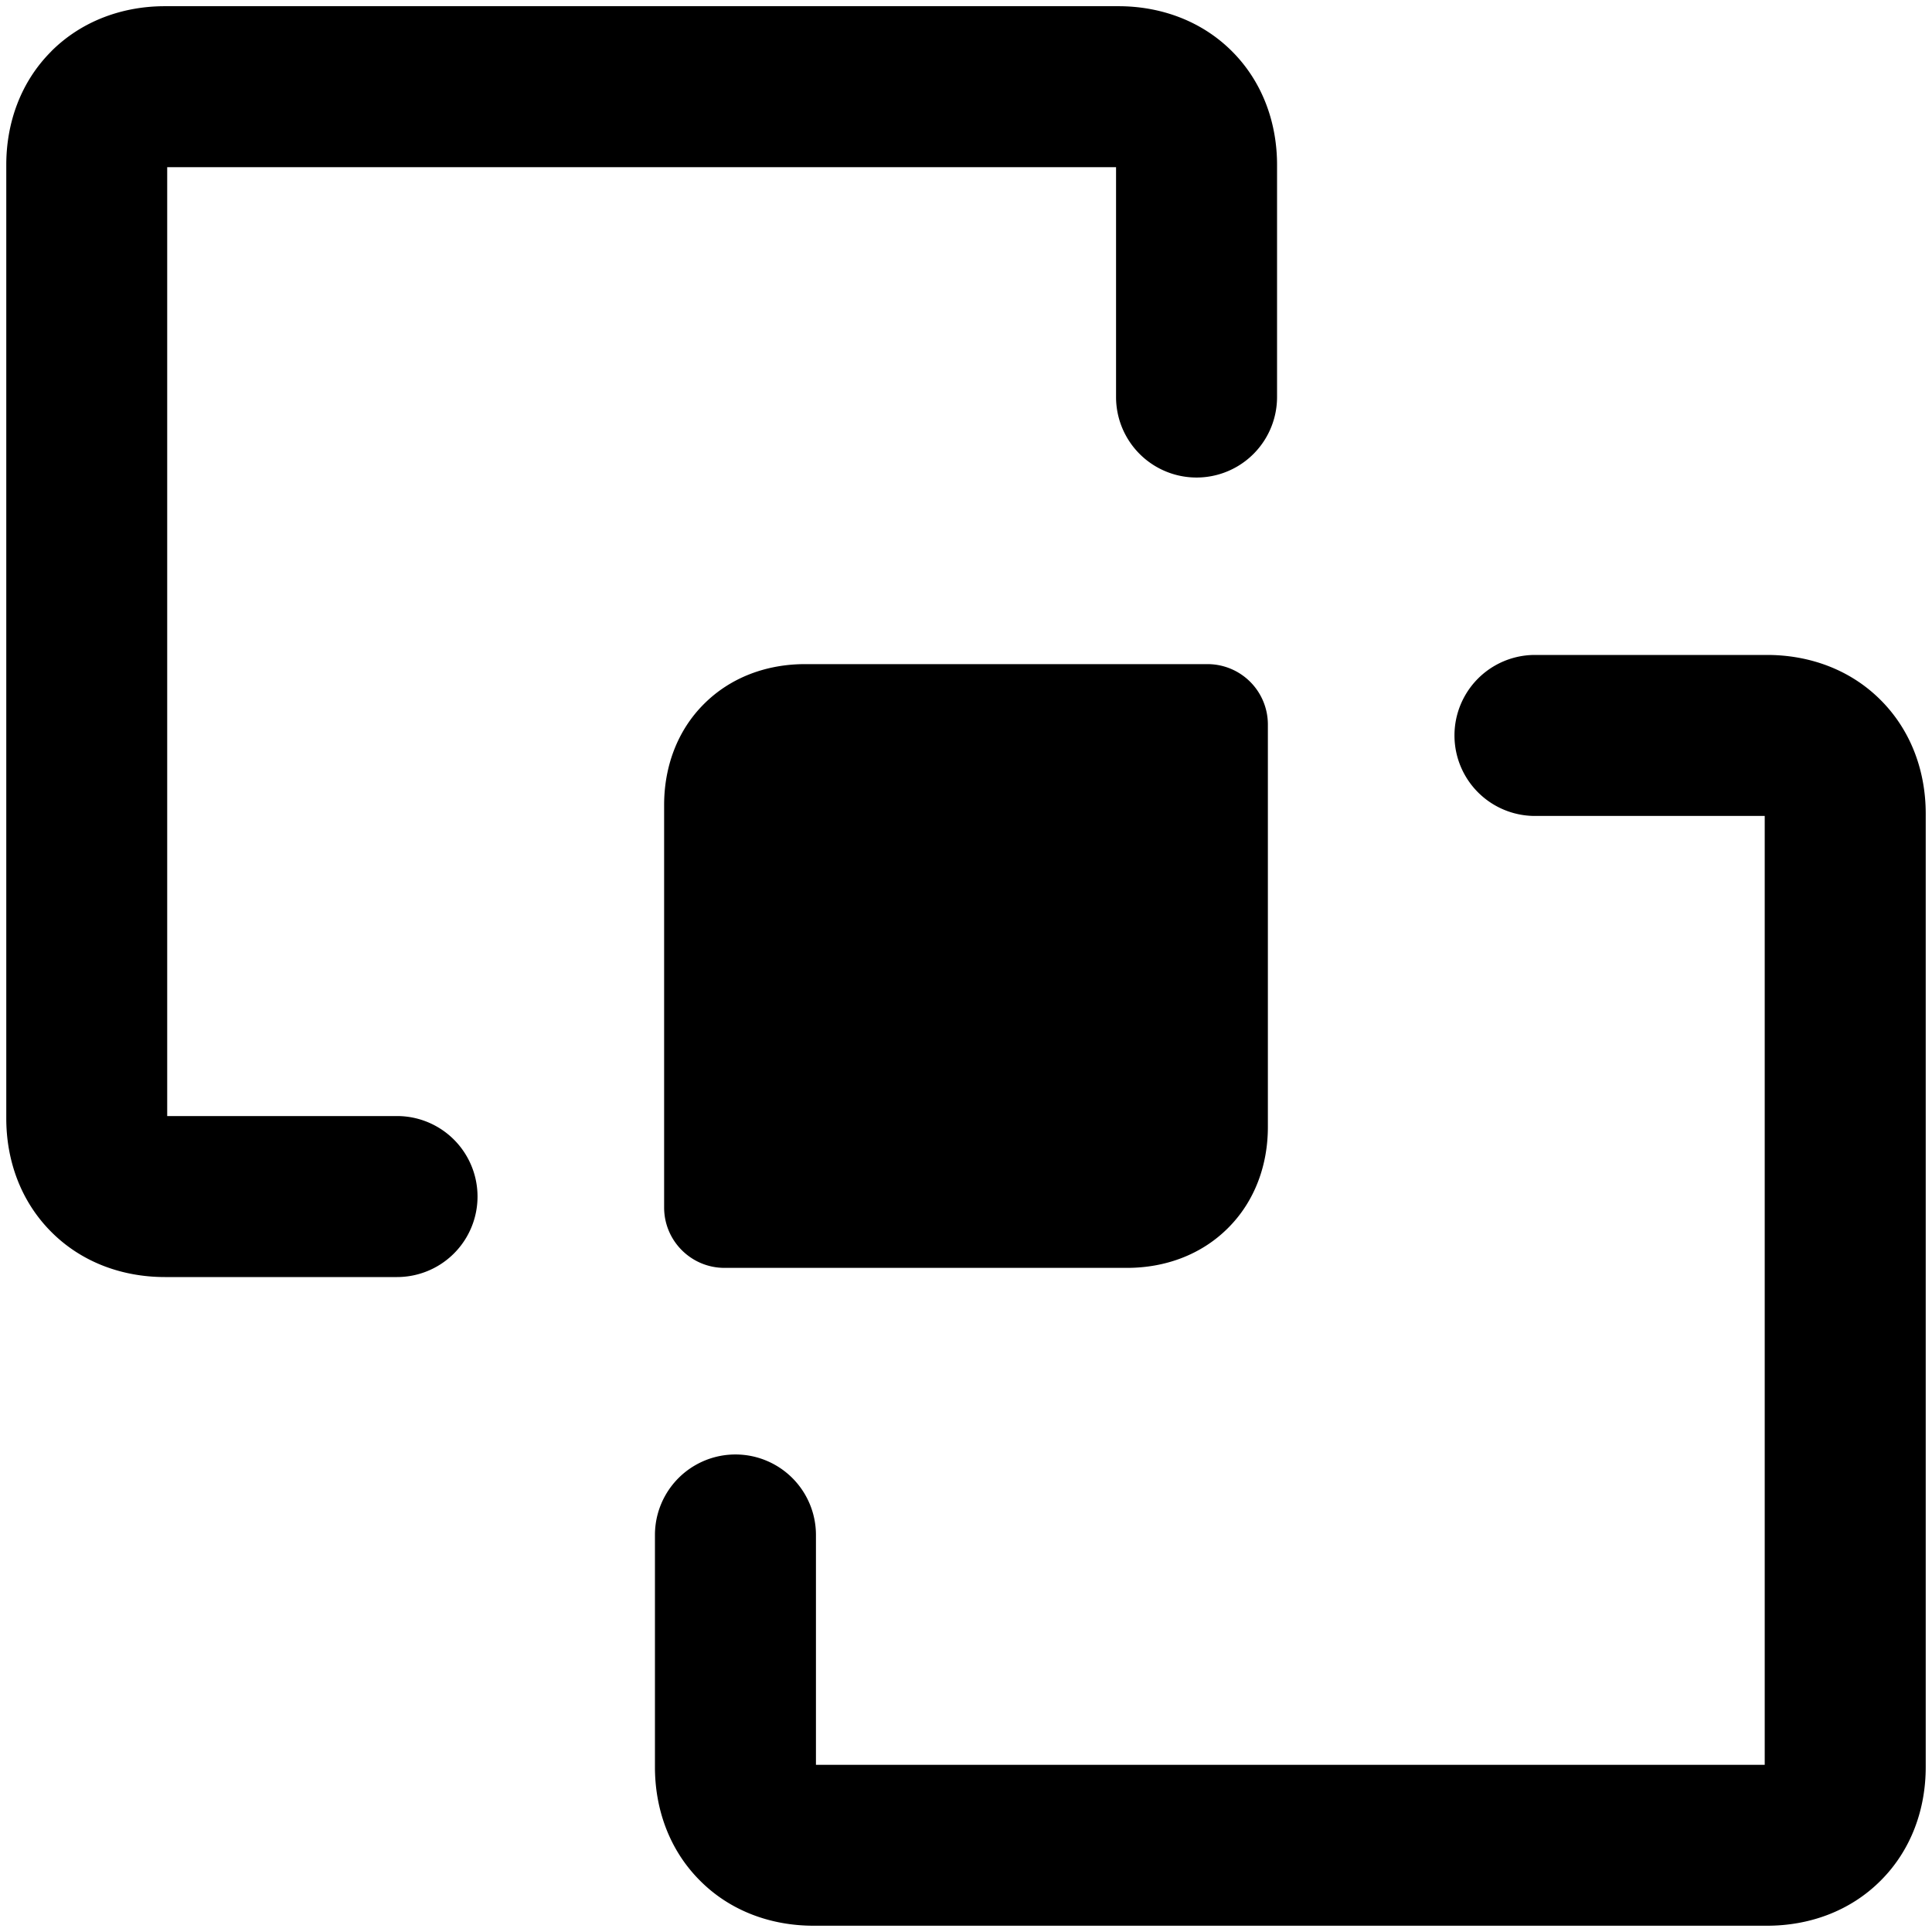
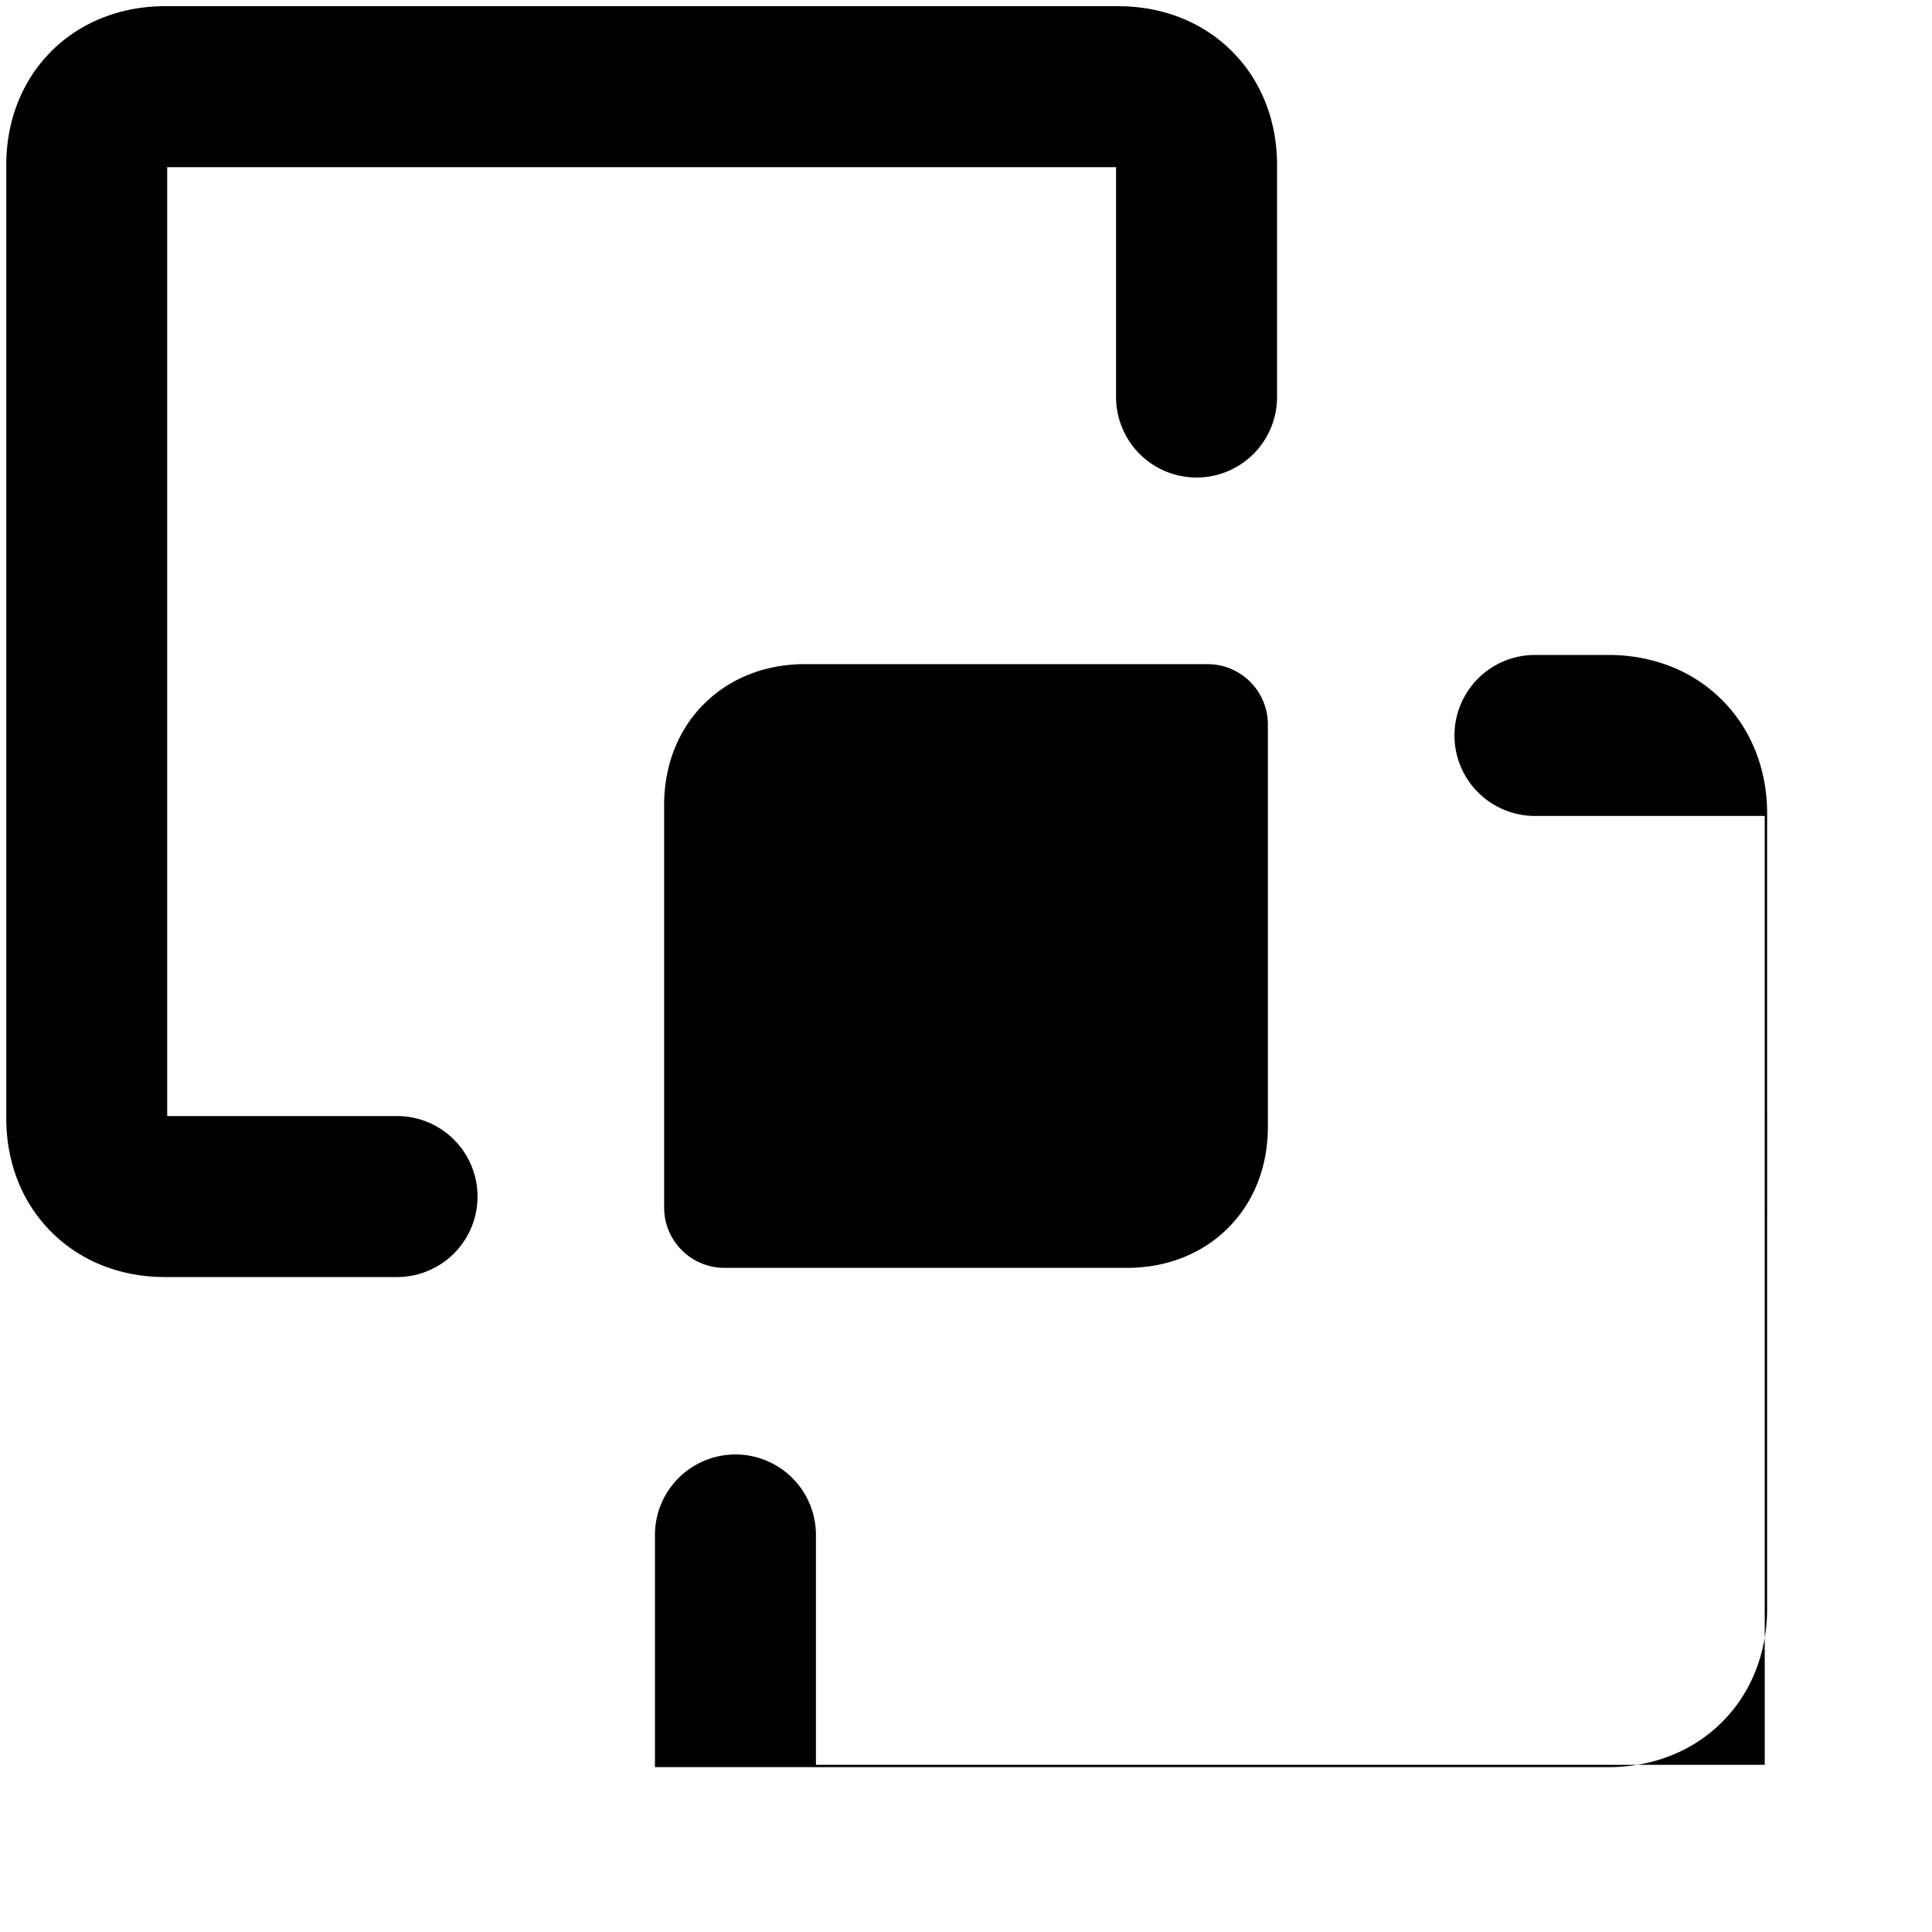
<svg xmlns="http://www.w3.org/2000/svg" fill="none" viewBox="0 0 24 24">
-   <path fill="#000000" fill-rule="evenodd" d="M0.637 0.637c0.383 -0.382 0.893 -0.56 1.411 -0.56h11.845c0.519 0 1.029 0.178 1.411 0.56 0.383 0.383 0.56 0.893 0.56 1.411v2.884a1 1 0 1 1 -2 0V2.077H2.077v11.787h2.855a1 1 0 1 1 0 2H2.048c-0.518 0 -1.028 -0.177 -1.41 -0.56 -0.383 -0.383 -0.56 -0.892 -0.56 -1.41V2.047c0 -0.518 0.177 -1.028 0.56 -1.41ZM10 8.25c-0.47 0 -0.92 0.16 -1.255 0.495 -0.335 0.334 -0.495 0.785 -0.495 1.255v5c0 0.414 0.336 0.75 0.75 0.75h5c0.47 0 0.92 -0.16 1.255 -0.495 0.335 -0.334 0.495 -0.785 0.495 -1.255V9a0.75 0.75 0 0 0 -0.75 -0.75h-5Zm9.068 -0.114a1 1 0 1 0 0 2h2.854v11.787H10.136v-2.855a1 1 0 0 0 -2 0v2.884c0 0.518 0.177 1.028 0.56 1.41 0.382 0.384 0.892 0.56 1.41 0.56h11.846c0.518 0 1.028 -0.177 1.41 -0.56 0.383 -0.382 0.56 -0.892 0.56 -1.41V10.107c0 -0.519 -0.177 -1.028 -0.56 -1.411 -0.382 -0.383 -0.892 -0.56 -1.41 -0.56h-2.884Z" clip-rule="evenodd" stroke-width="1" />
+   <path fill="#000000" fill-rule="evenodd" d="M0.637 0.637c0.383 -0.382 0.893 -0.56 1.411 -0.56h11.845c0.519 0 1.029 0.178 1.411 0.56 0.383 0.383 0.56 0.893 0.56 1.411v2.884a1 1 0 1 1 -2 0V2.077H2.077v11.787h2.855a1 1 0 1 1 0 2H2.048c-0.518 0 -1.028 -0.177 -1.41 -0.56 -0.383 -0.383 -0.56 -0.892 -0.56 -1.41V2.047c0 -0.518 0.177 -1.028 0.56 -1.41ZM10 8.25c-0.47 0 -0.92 0.16 -1.255 0.495 -0.335 0.334 -0.495 0.785 -0.495 1.255v5c0 0.414 0.336 0.75 0.75 0.75h5c0.47 0 0.92 -0.16 1.255 -0.495 0.335 -0.334 0.495 -0.785 0.495 -1.255V9a0.75 0.75 0 0 0 -0.75 -0.75h-5Zm9.068 -0.114a1 1 0 1 0 0 2h2.854v11.787H10.136v-2.855a1 1 0 0 0 -2 0v2.884h11.846c0.518 0 1.028 -0.177 1.41 -0.56 0.383 -0.382 0.56 -0.892 0.56 -1.41V10.107c0 -0.519 -0.177 -1.028 -0.56 -1.411 -0.382 -0.383 -0.892 -0.56 -1.41 -0.56h-2.884Z" clip-rule="evenodd" stroke-width="1" />
</svg>